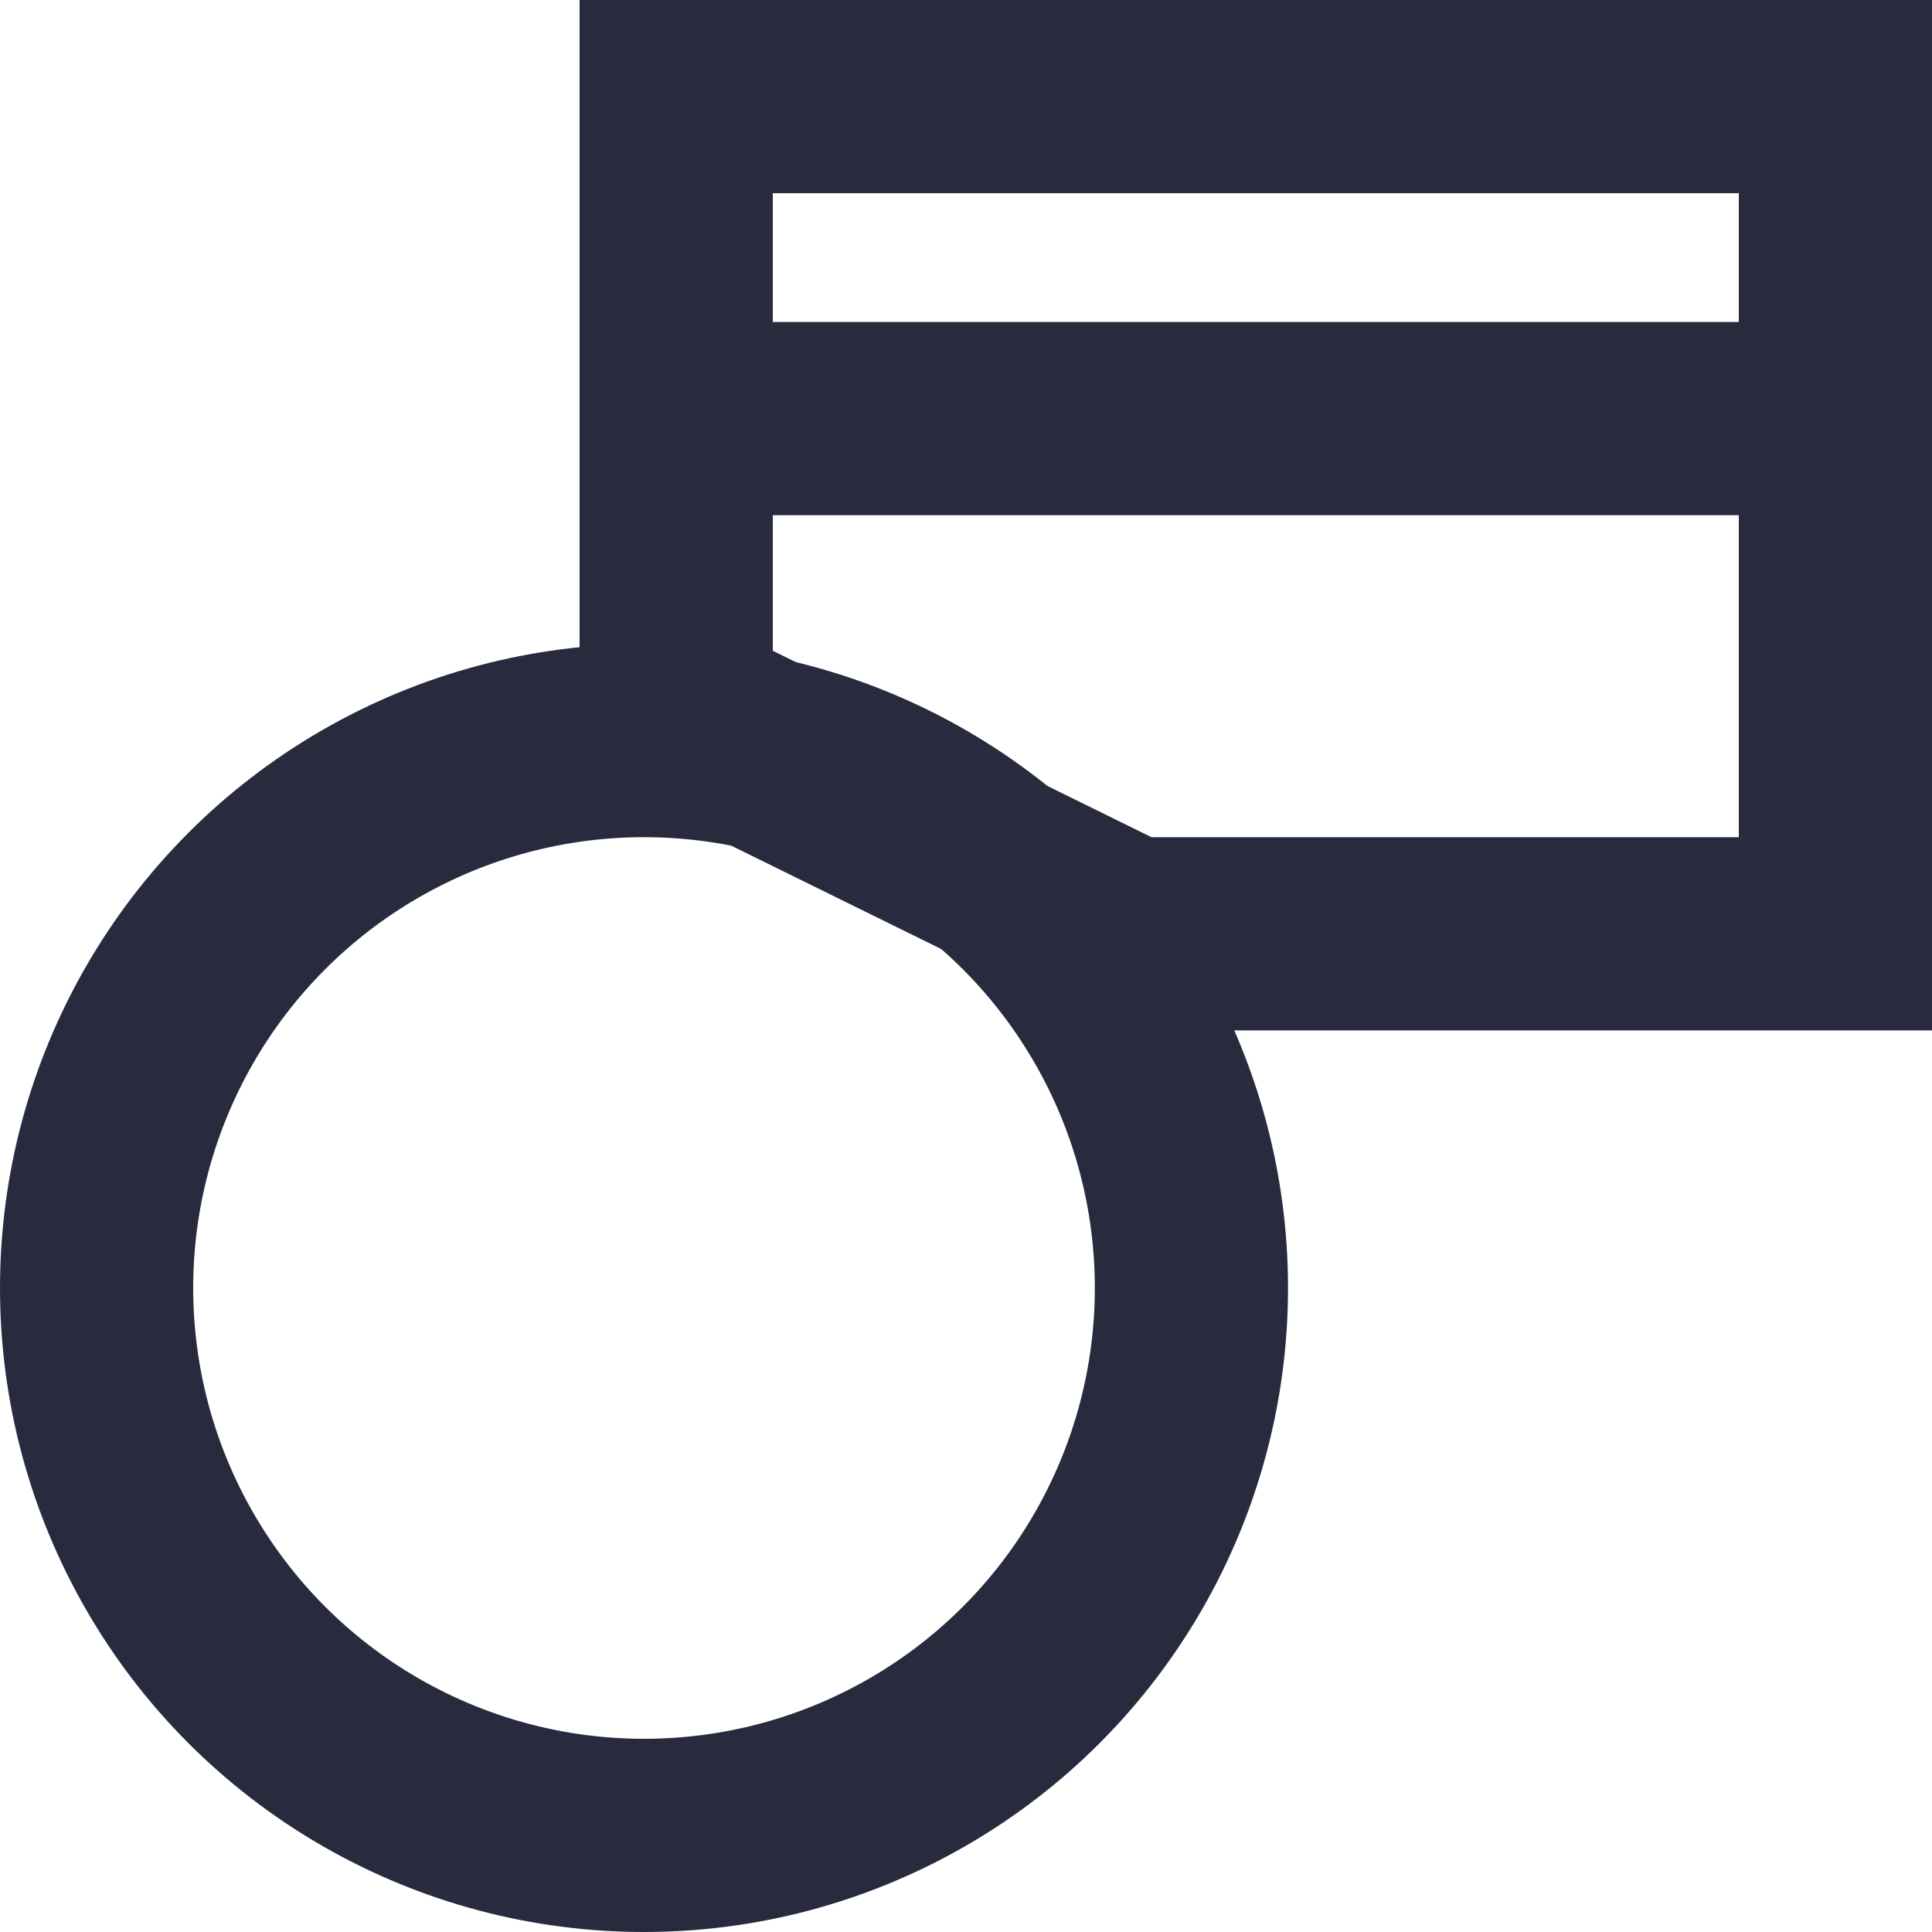
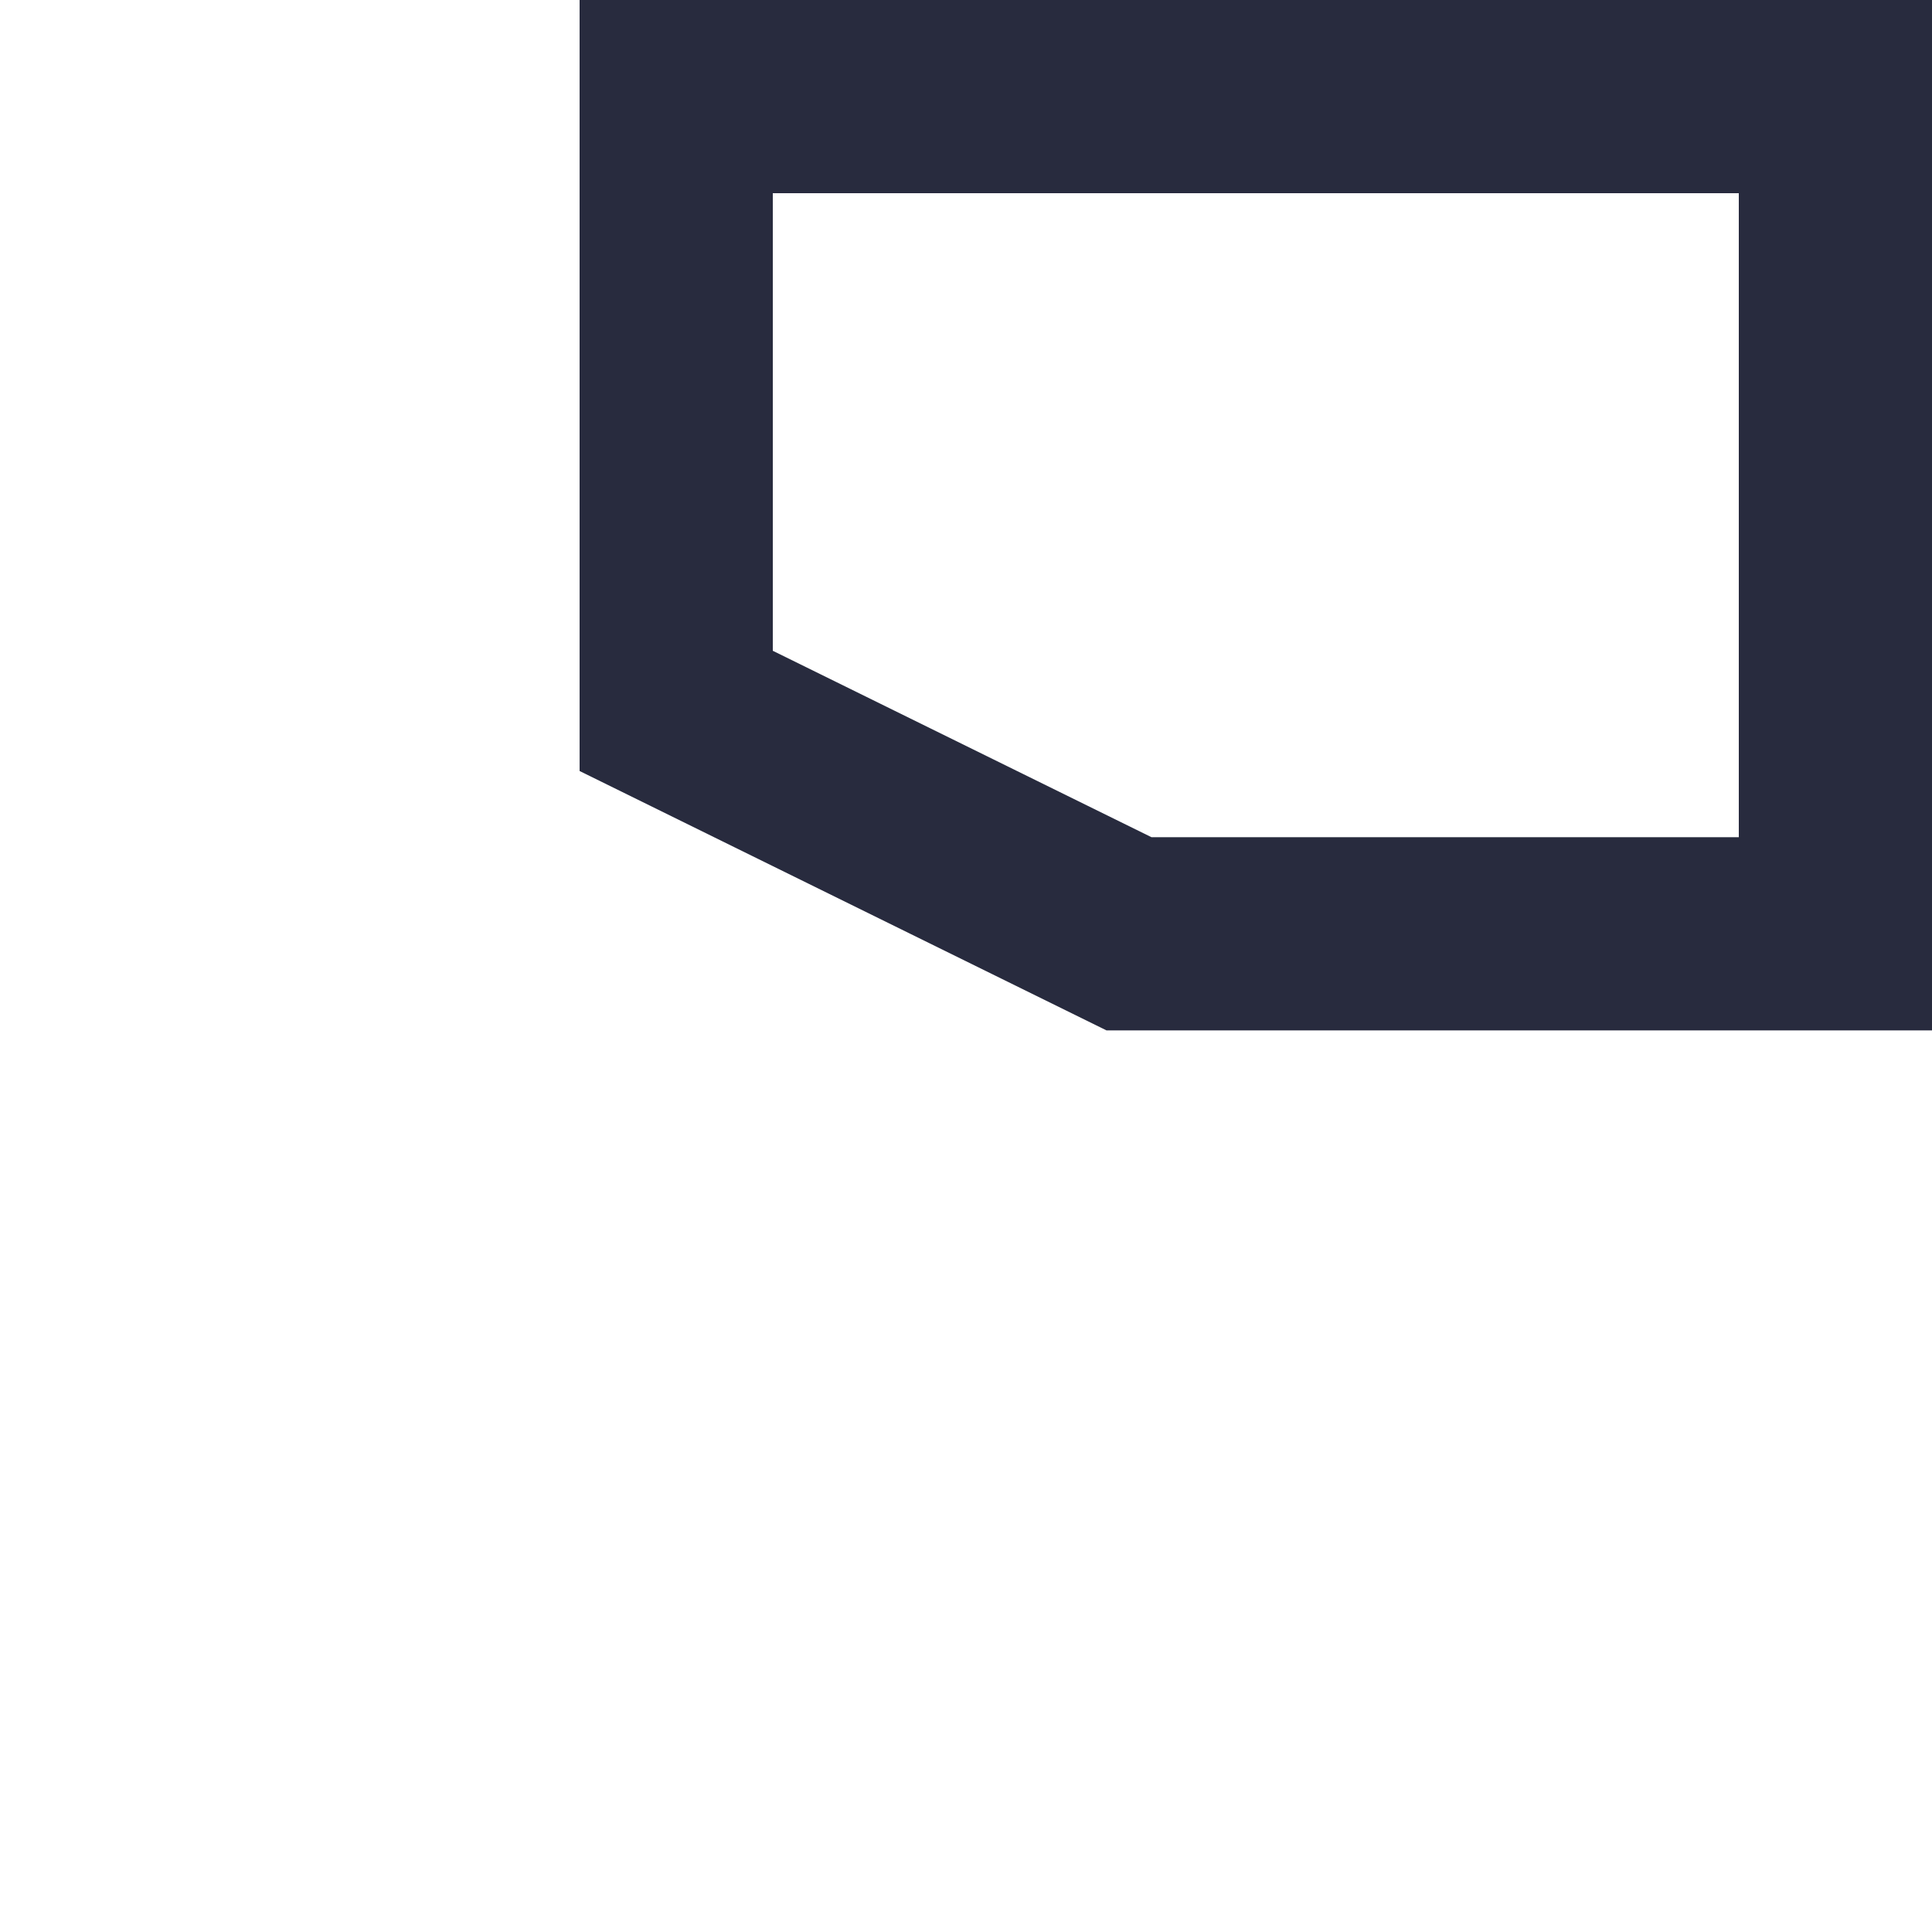
<svg xmlns="http://www.w3.org/2000/svg" width="50px" height="50px" viewBox="0 0 50 50" version="1.1">
  <title>DN_Payment options_60</title>
  <desc>Created with Sketch.</desc>
  <g id="******Image" stroke="none" stroke-width="1" fill="none" fill-rule="evenodd">
    <g id="P_Ho_1280" transform="translate(-435, -2155)">
      <g id="Group-23-Copy" transform="translate(405, 2125)">
        <g id="Group-14">
          <g id="DN_Payment-options_60" transform="translate(30, 30)">
            <rect id="Rectangle-29" fill-opacity="0" fill="#D8D8D8" fill-rule="nonzero" x="0" y="0" width="50" height="50" />
-             <circle id="Oval-31" stroke="#282B3E" stroke-width="5" cx="16.667" cy="33.333" r="14.167" />
            <path d="M17.5,18.398 L29.219,24.167 L47.5,24.167 L47.5,2.5 L17.5,2.5 L17.5,18.398 Z" id="Rectangle-139" stroke="#282B3E" stroke-width="5" />
-             <rect id="Rectangle-140" fill="#282B3E" x="18.333" y="8.333" width="30" height="5" />
          </g>
        </g>
      </g>
    </g>
  </g>
</svg>